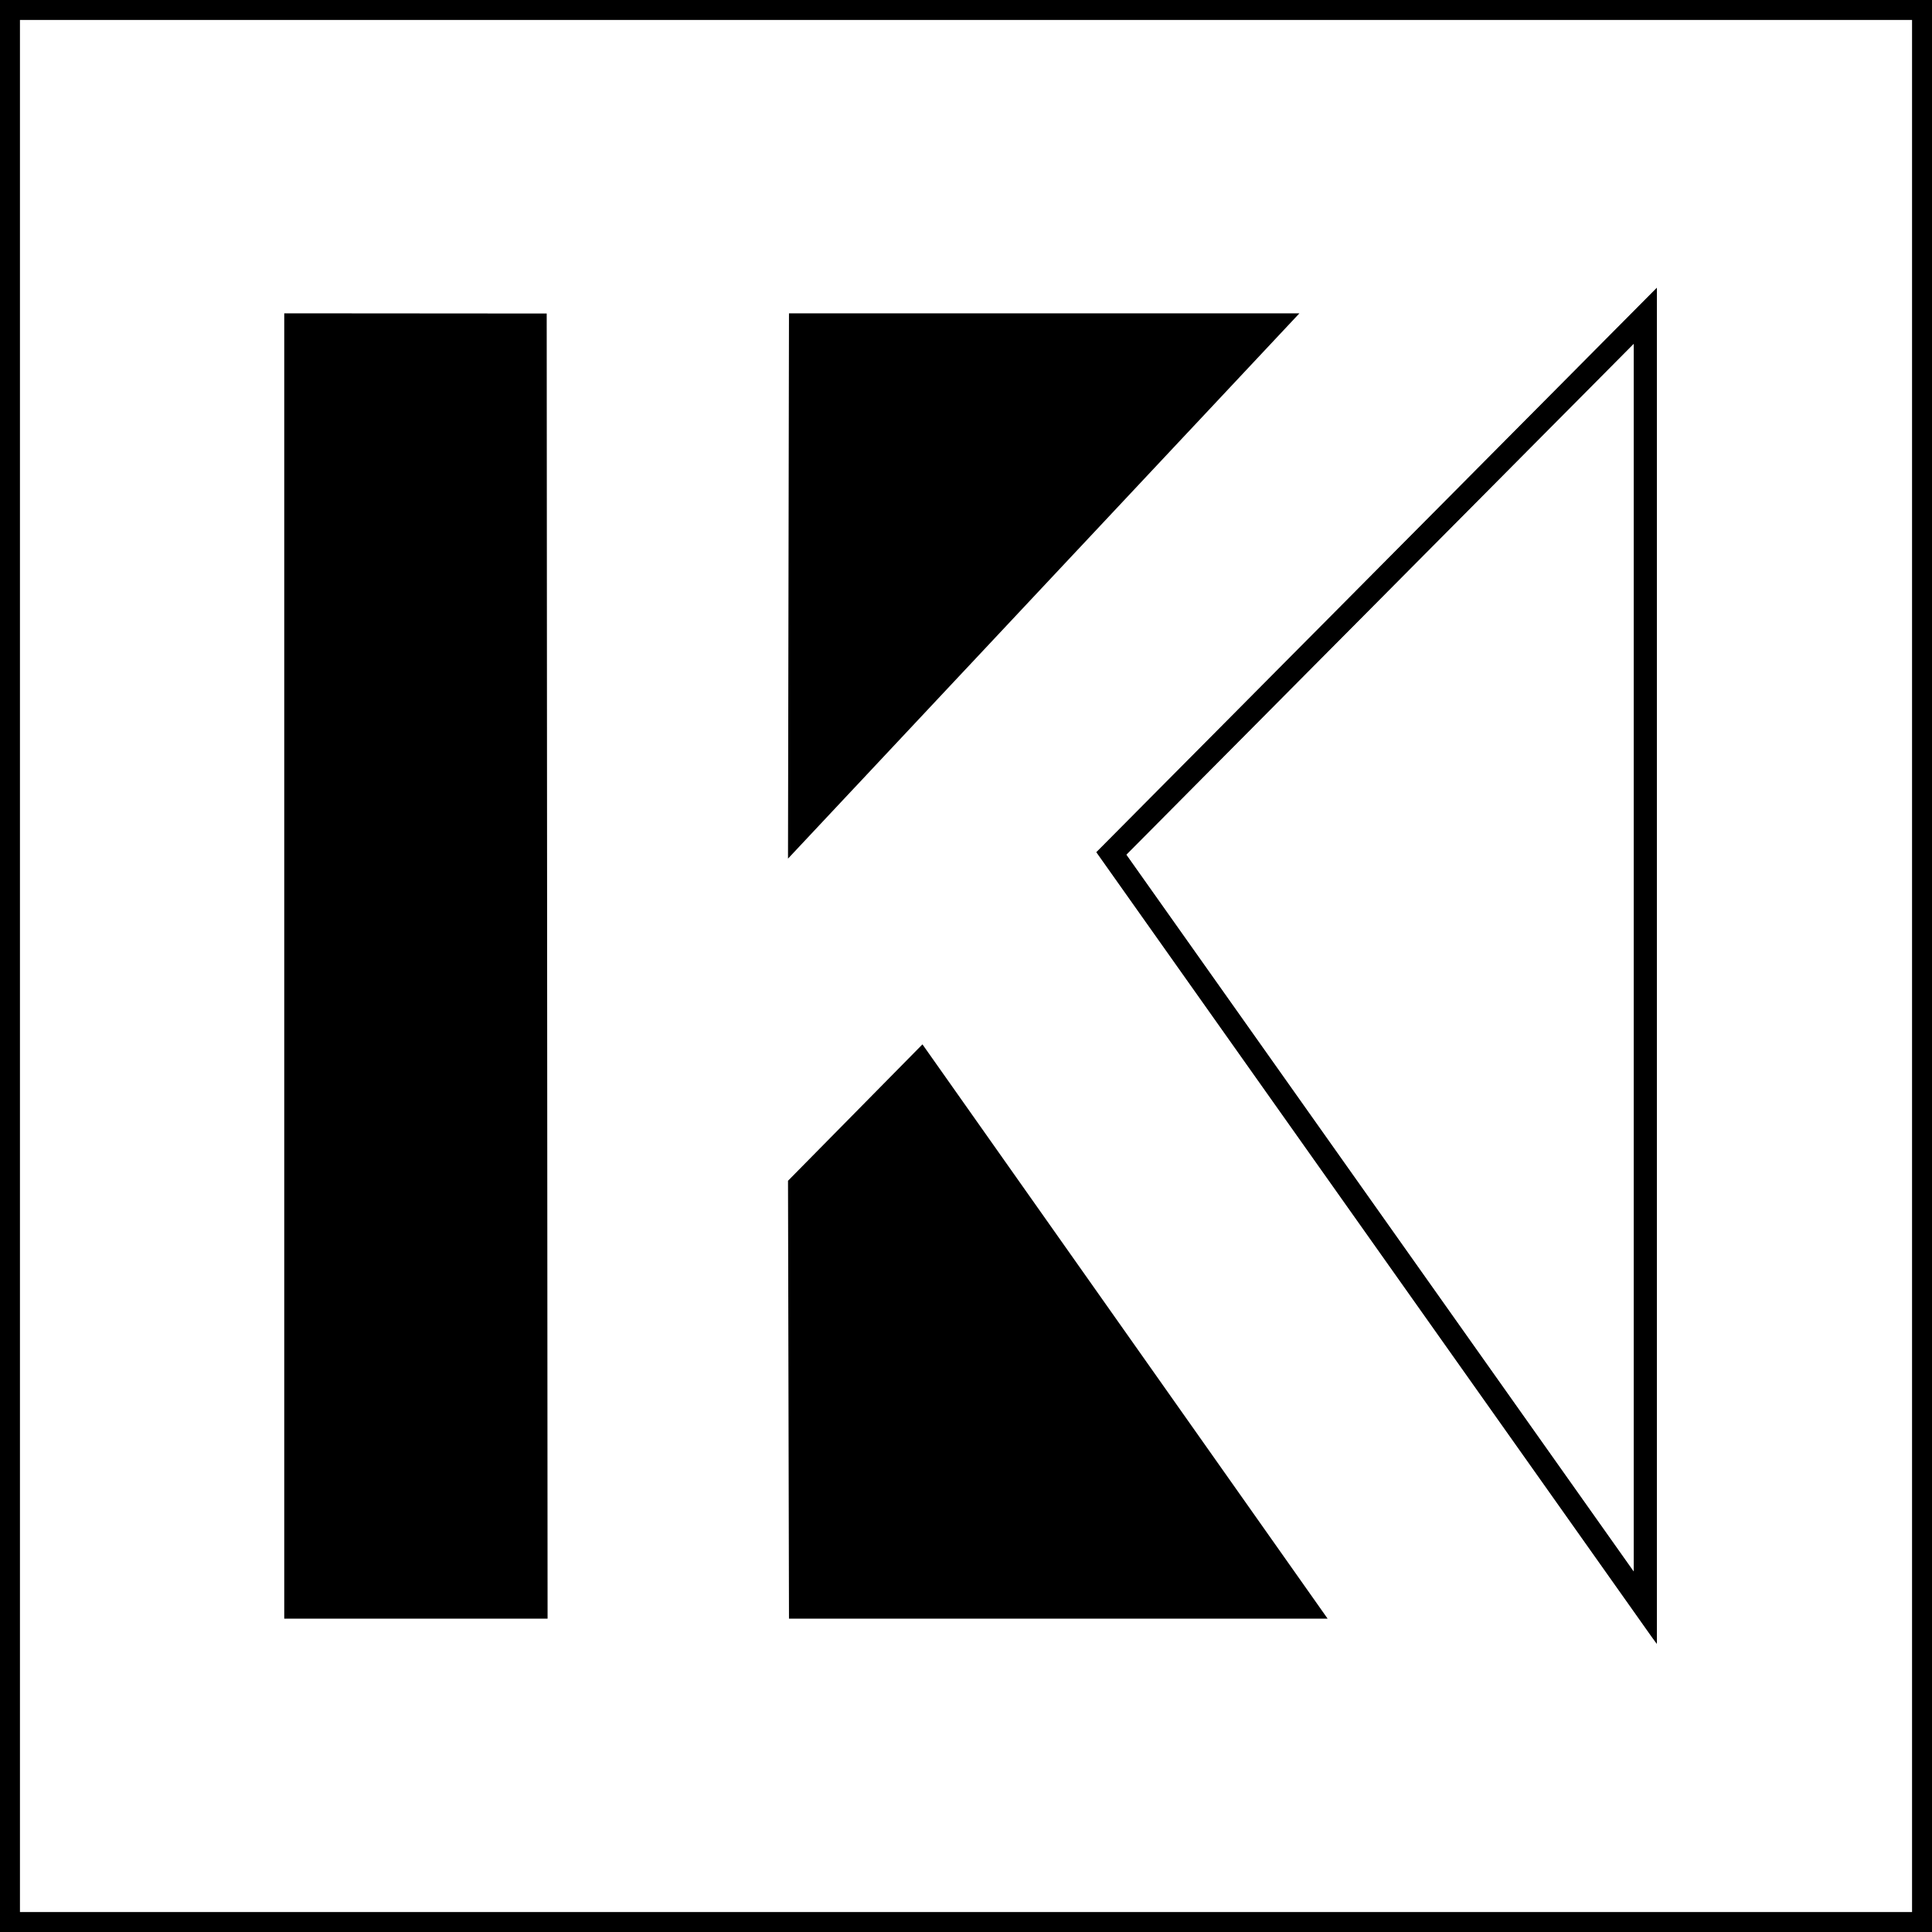
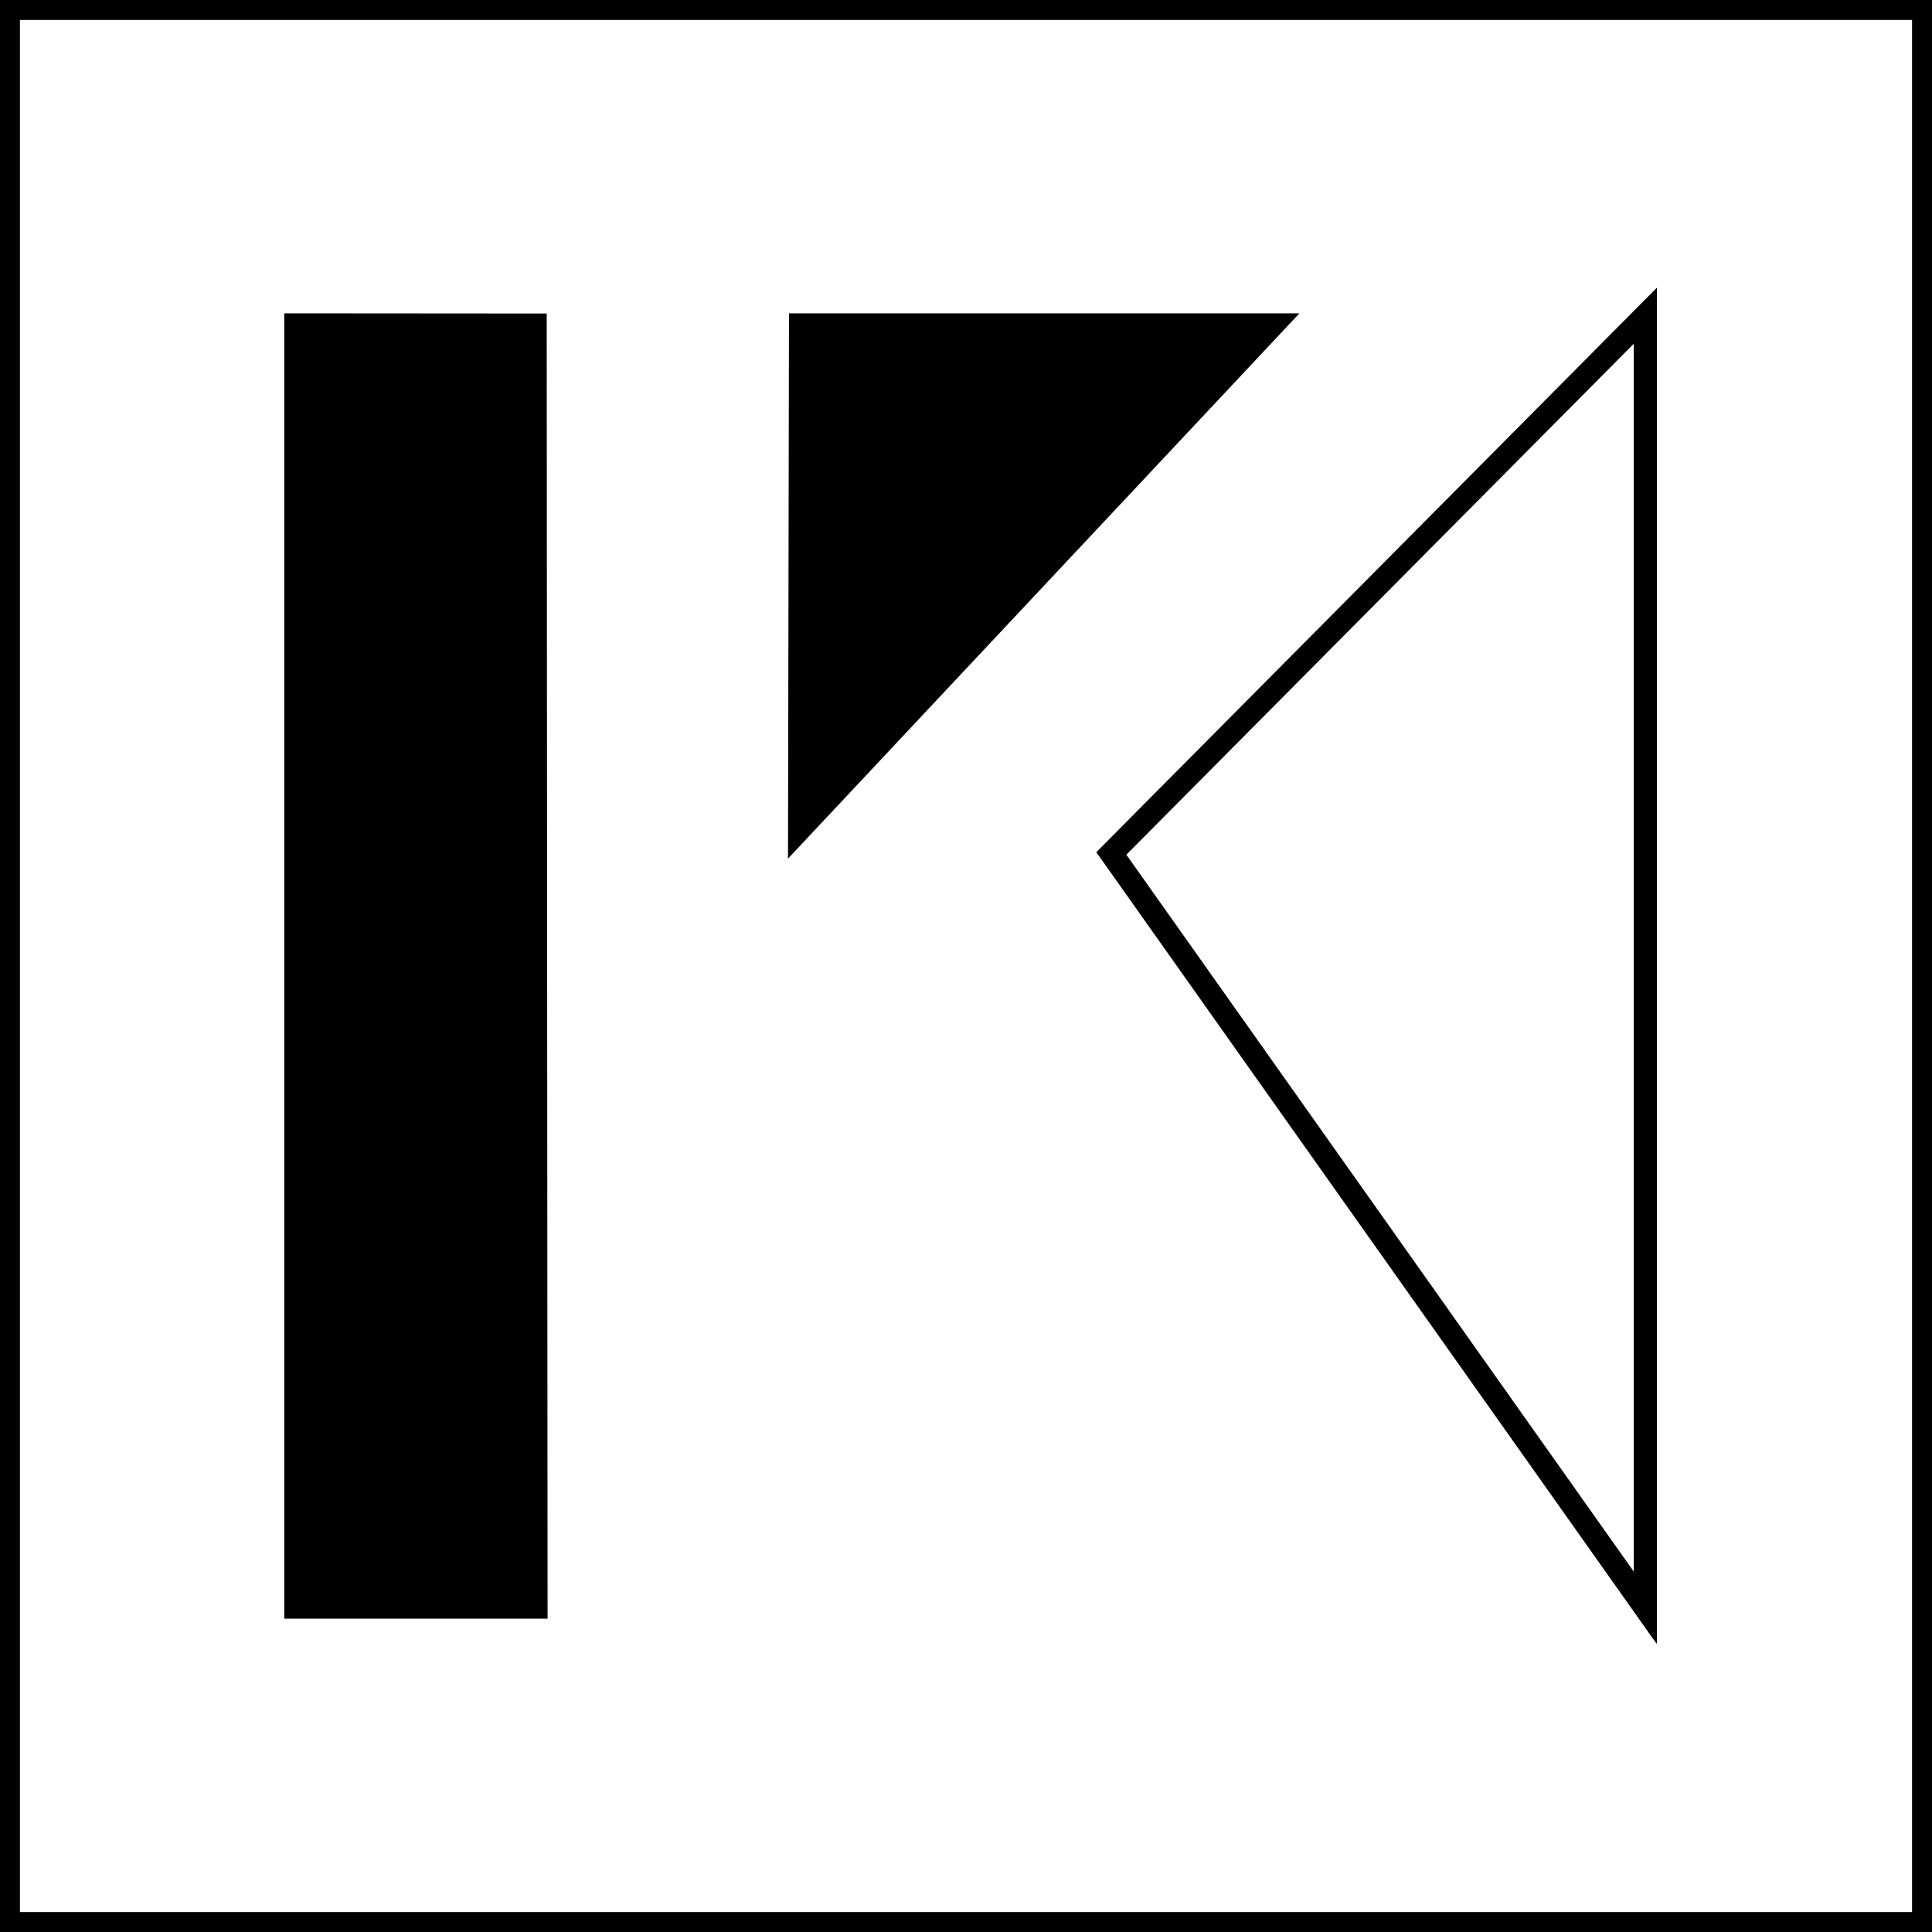
<svg xmlns="http://www.w3.org/2000/svg" version="1.1" id="Layer_1" x="0px" y="0px" viewBox="0 0 400 400" style="enable-background:new 0 0 400 400;" xml:space="preserve">
  <style type="text/css">
	.st0, polygon, path {stroke:#000000;stroke-miterlimit:10; fill:#000000;}
</style>
  <g>
</g>
  <g>
    <g>
      <g>
        <g>
          <path class="st0" d="M399.7,399.7H0.3V0.3H399.7V399.7z M3.33,396.67h393.34V3.33H3.33V396.67z" />
        </g>
        <g>
          <path class="st0" d="M400,400H0V0h400V400z M0.61,399.39h398.79V0.61H0.61V399.39z M396.97,396.97H3.03V3.03h393.95V396.97z       M3.63,396.37h392.74V3.63H3.63V396.37z" />
        </g>
      </g>
    </g>
  </g>
  <g>
    <g>
      <g>
        <g>
          <g>
            <polygon points="59.35,65.37 112.69,65.41 112.87,334.63 59.35,334.63      " />
          </g>
        </g>
      </g>
    </g>
    <g>
      <g>
        <g>
          <g>
            <polygon points="163.65,176.5 163.85,65.37 267.88,65.37      " />
          </g>
        </g>
      </g>
    </g>
    <g>
      <g>
        <g>
          <g>
-             <polygon points="163.85,334.63 163.65,244.67 190.92,217 273.91,334.63      " />
-           </g>
+             </g>
        </g>
      </g>
    </g>
    <g>
      <g>
        <g>
          <g>
            <path class="st0" d="M342.16,337.65L228.12,176.53L342.16,61.7V337.65z M232.06,176.86l107.07,151.28V69.04L232.06,176.86z" />
-             <path class="st0" d="M342.24,337.89l-0.14-0.19L228.02,176.52l0.04-0.04L342.24,61.52V337.89z M228.22,176.54l113.87,160.87       V61.88L228.22,176.54z M339.21,328.37l-0.14-0.19L231.96,176.85l0.04-0.04l107.2-107.95V328.37z M232.16,176.87l106.9,151.03       V69.23L232.16,176.87z" />
+             <path class="st0" d="M342.24,337.89L228.02,176.52l0.04-0.04L342.24,61.52V337.89z M228.22,176.54l113.87,160.87       V61.88L228.22,176.54z M339.21,328.37l-0.14-0.19L231.96,176.85l0.04-0.04l107.2-107.95V328.37z M232.16,176.87l106.9,151.03       V69.23L232.16,176.87z" />
          </g>
          <g>
-             <path class="st0" d="M342.46,338.6L227.73,176.5L342.46,60.97V338.6z M228.51,176.57L341.86,336.7V62.44L228.51,176.57z        M339.44,329.09L231.67,176.83L339.44,68.31V329.09z M232.45,176.89l106.38,150.29V69.78L232.45,176.89z" />
            <path class="st0" d="M342.54,338.84l-0.14-0.19L227.63,176.49l0.04-0.04L342.54,60.78V338.84z M227.82,176.51l114.56,161.86       V61.15L227.82,176.51z M341.93,336.94l-0.14-0.19L228.42,176.56l0.04-0.04L341.93,62.25V336.94z M228.61,176.57l113.17,159.89       V62.62L228.61,176.57z M339.51,329.33l-0.14-0.19L231.57,176.82l0.04-0.04l107.9-108.65V329.33z M231.76,176.84l107.6,152.02       V68.49L231.76,176.84z M338.91,327.42l-0.14-0.19L232.36,176.88l0.04-0.04L338.91,69.59V327.42z M232.55,176.9l106.2,150.05       V69.96L232.55,176.9z" />
          </g>
        </g>
      </g>
    </g>
  </g>
</svg>